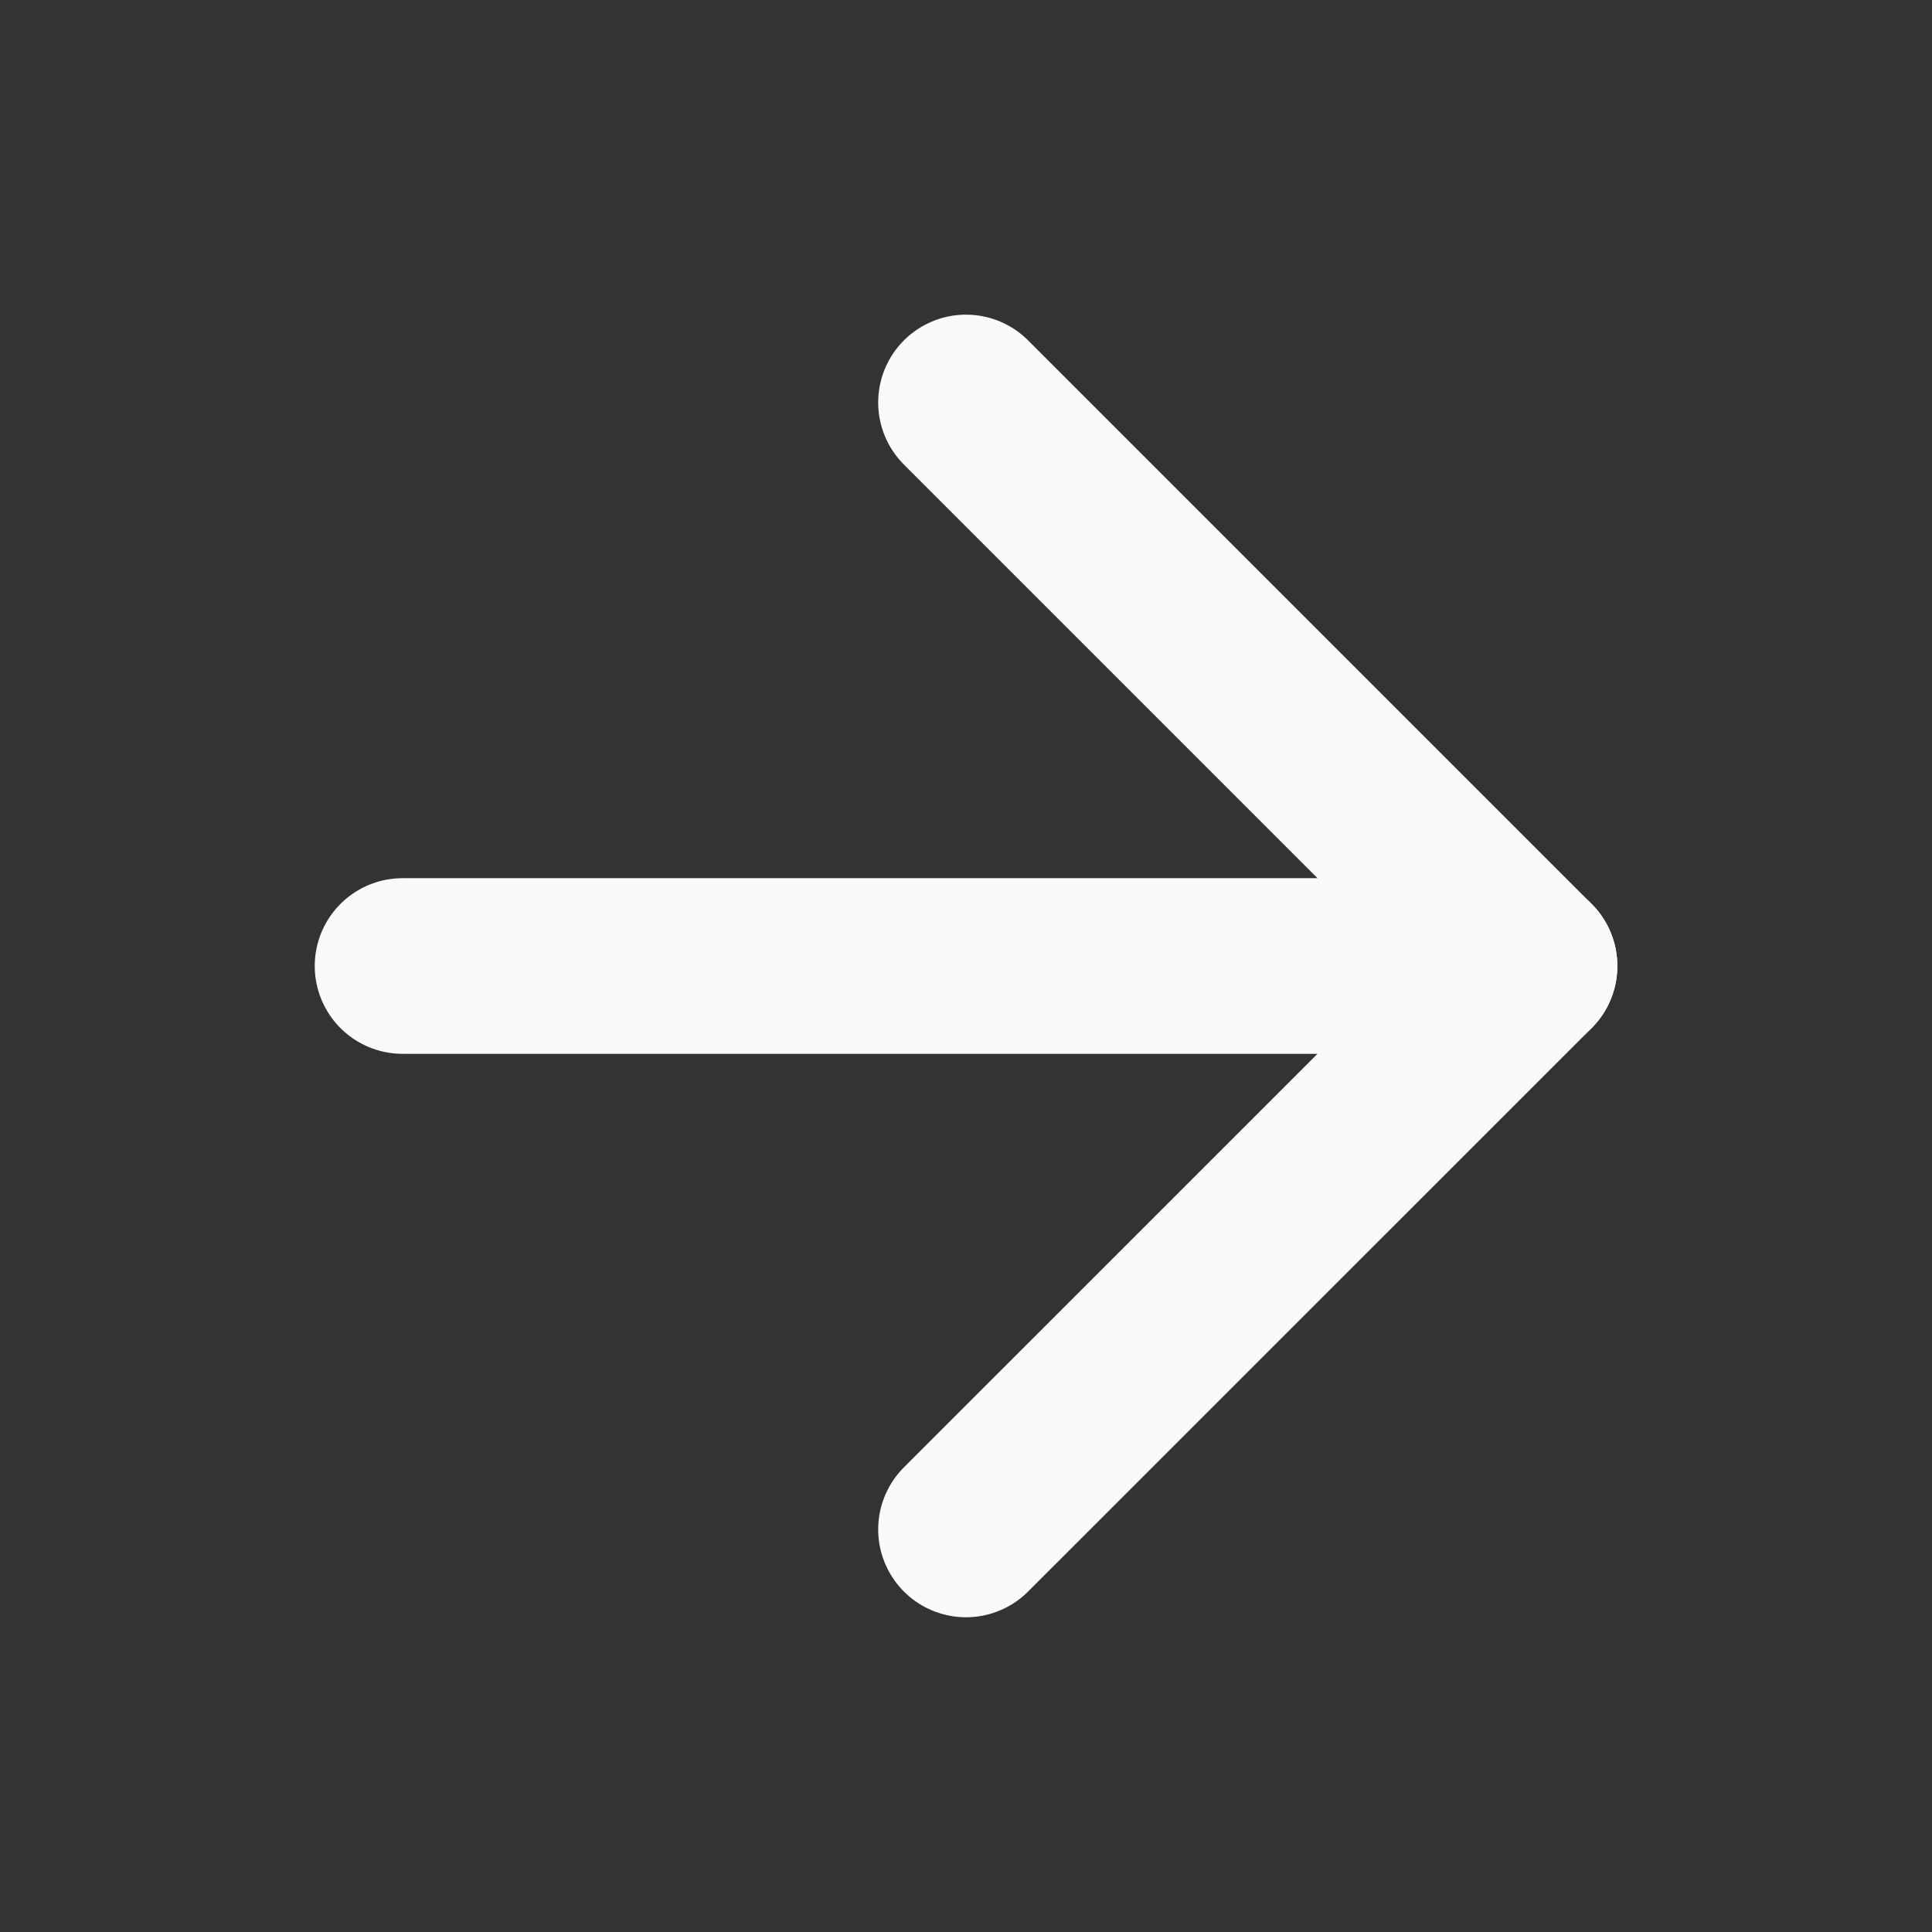
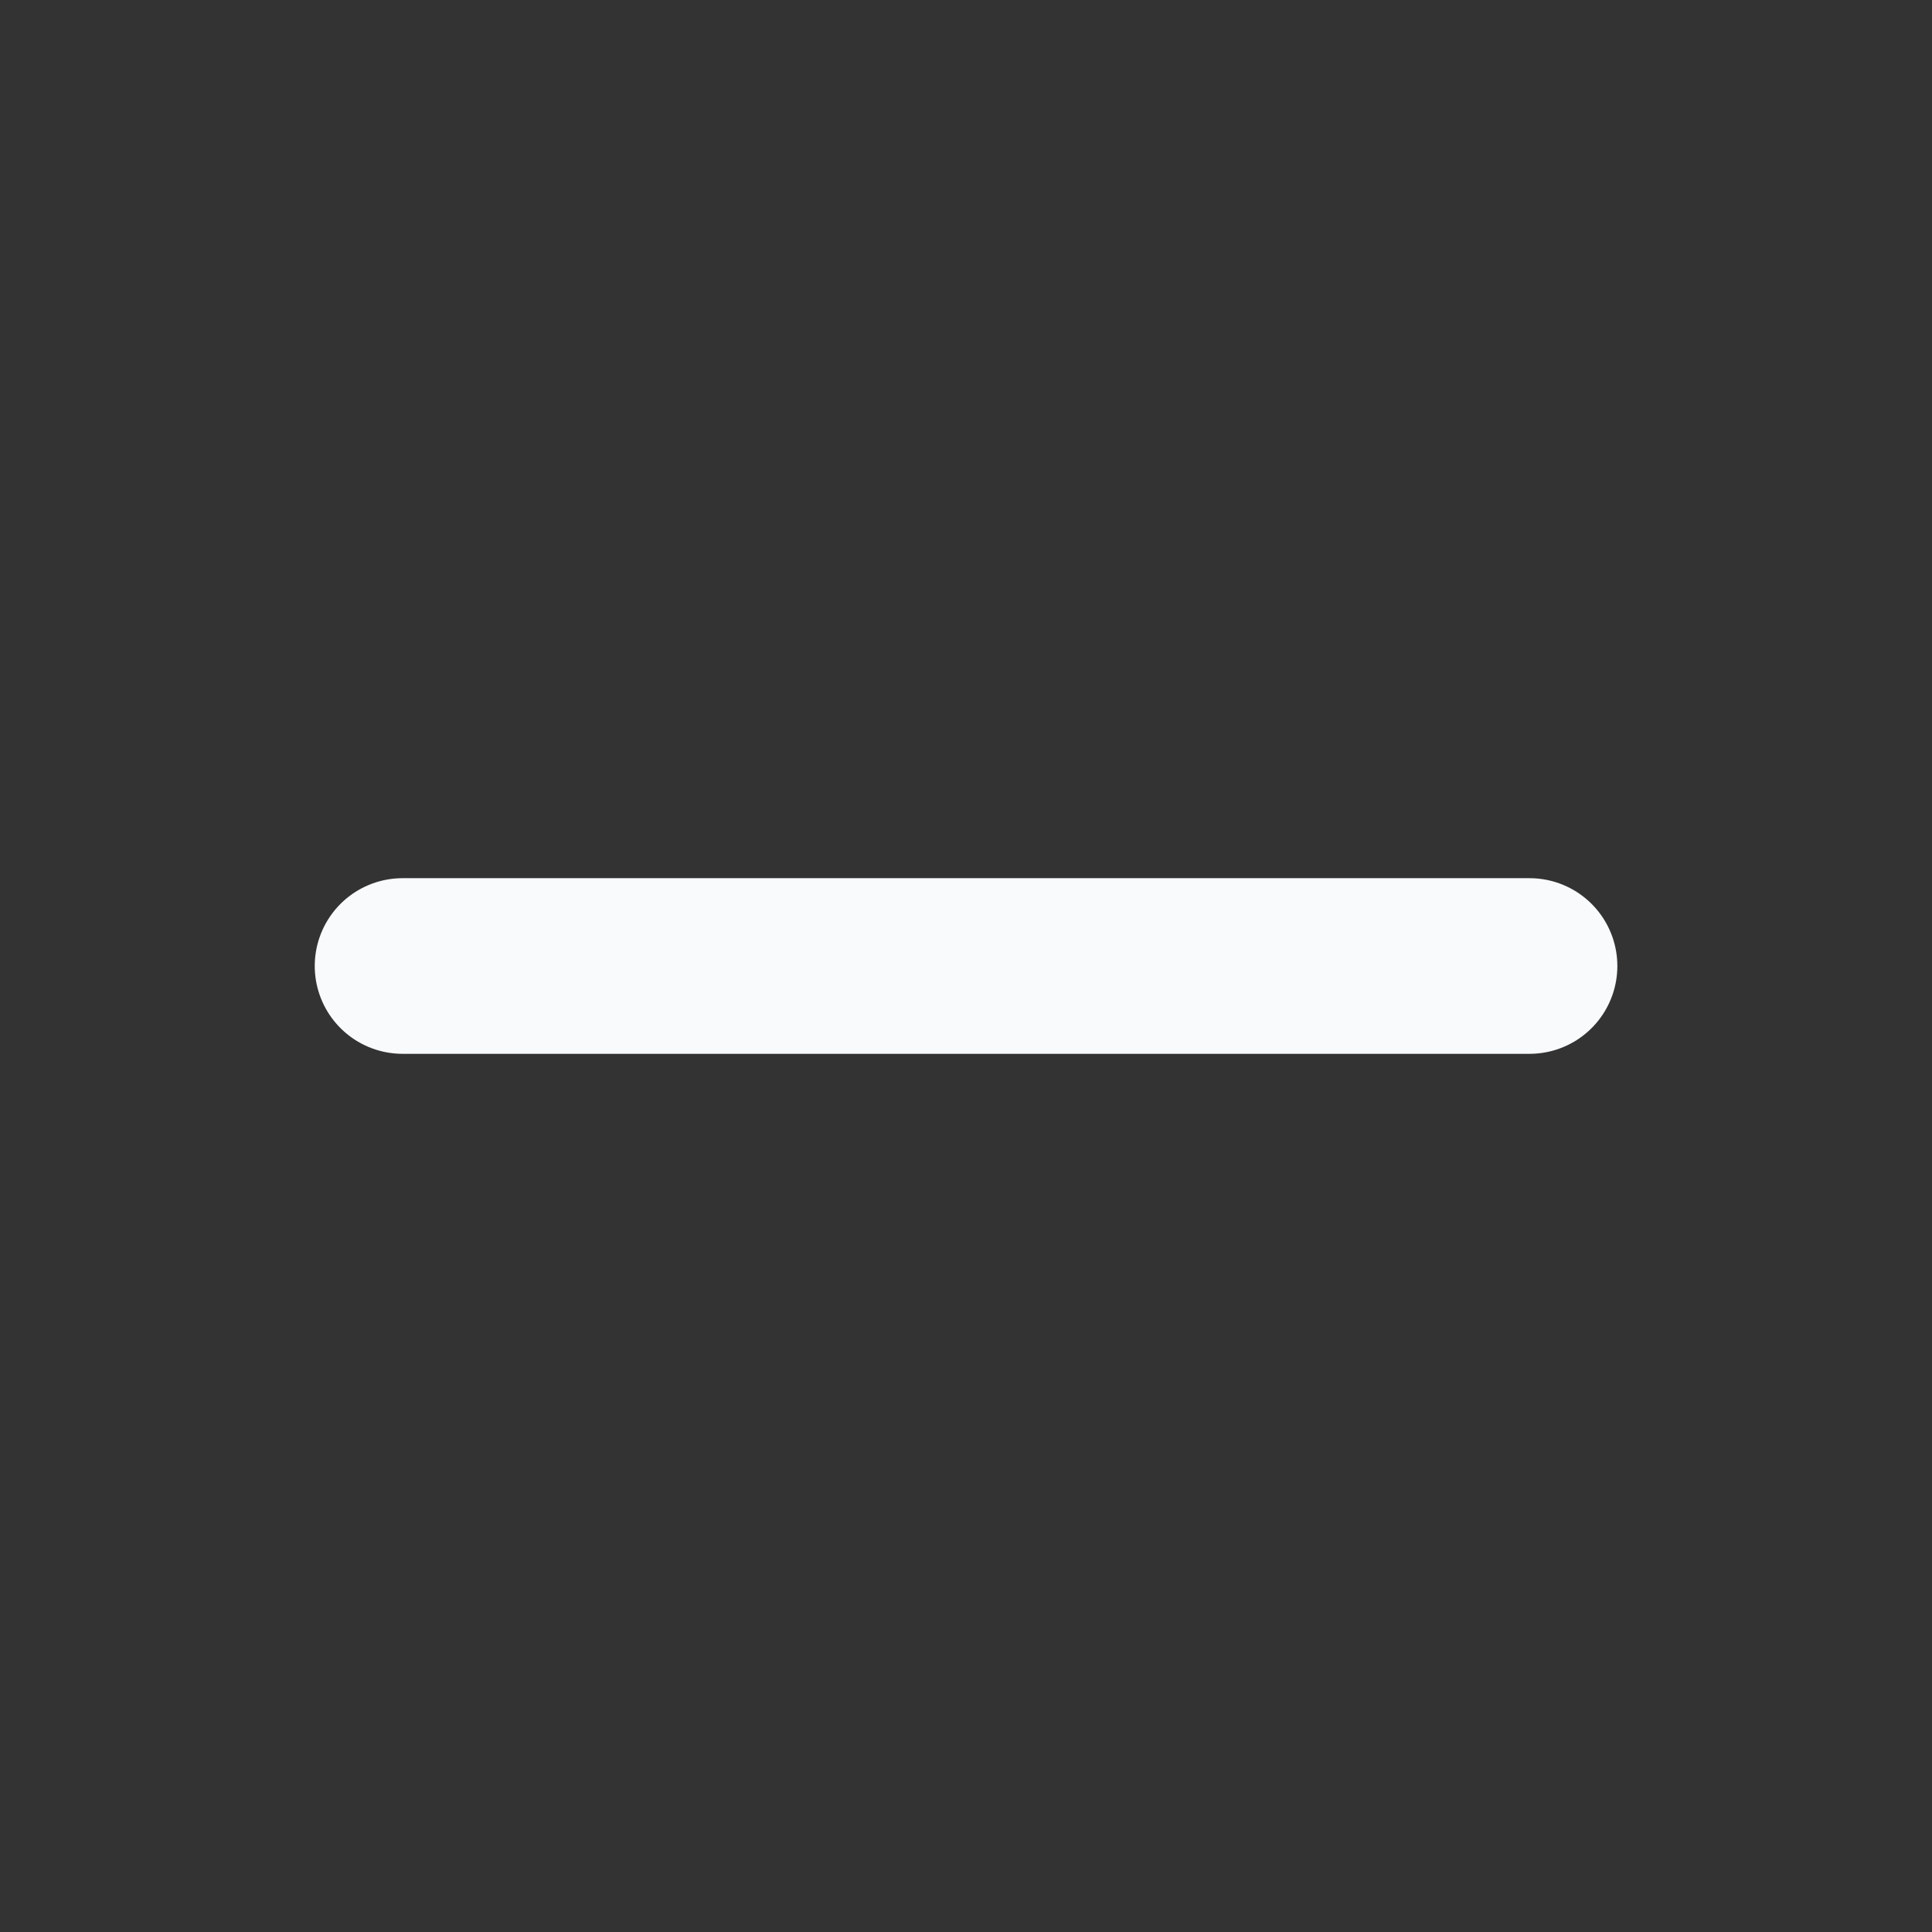
<svg xmlns="http://www.w3.org/2000/svg" width="22" height="22" fill="none" stroke="#f8fafc" stroke-width="2" stroke-linecap="round" stroke-linejoin="round">
  <rect width="100%" height="100%" fill="#333333" stroke="none" />
  <path d="M4.584 11h12.833" />
-   <path d="M11 4.583L17.417 11 11 17.416" />
</svg>